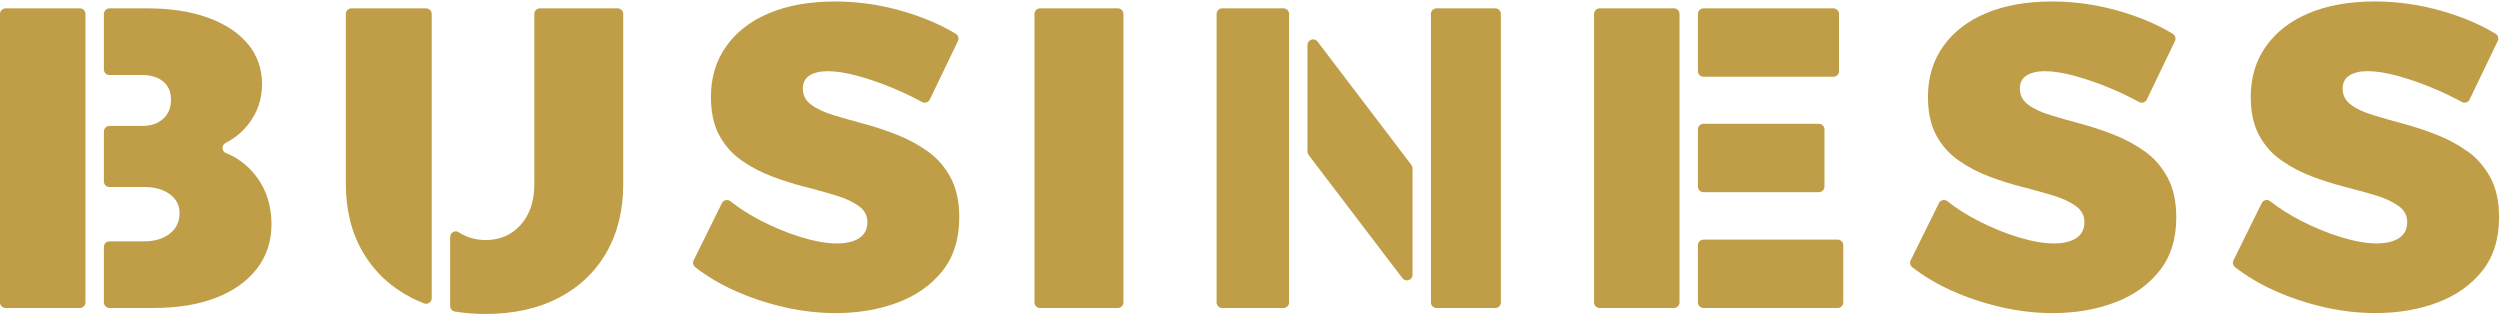
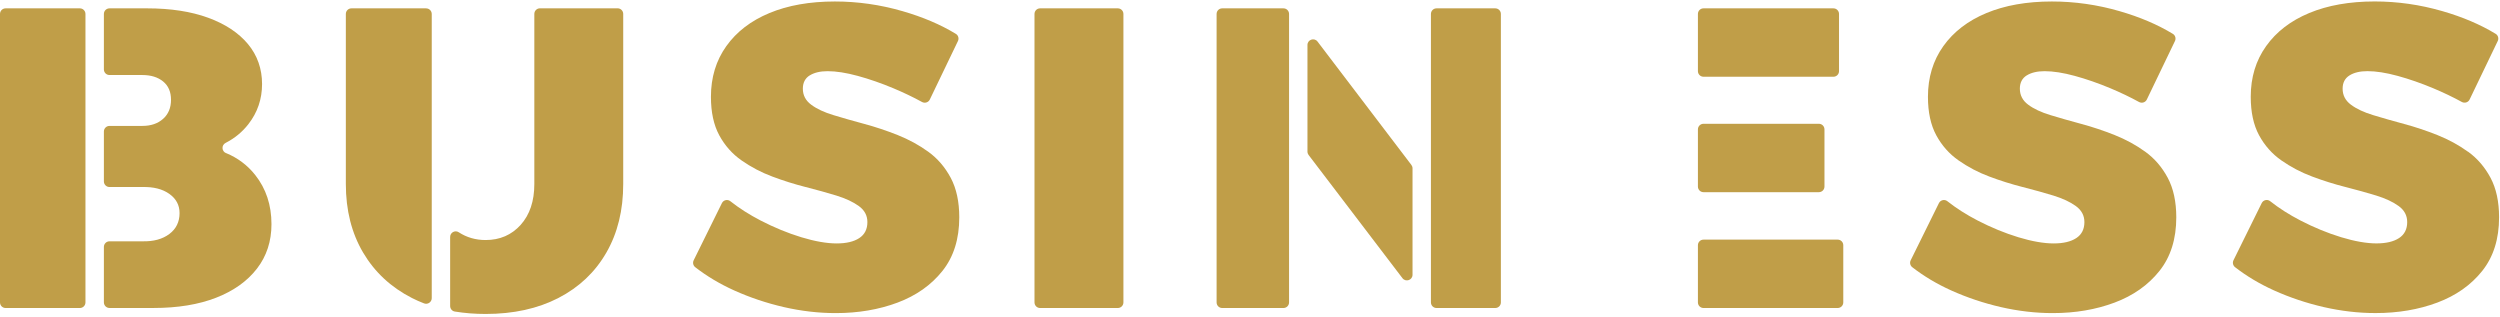
<svg xmlns="http://www.w3.org/2000/svg" width="560" height="71" viewBox="0 0 560 71" fill="none">
  <path d="M50.636 34.305C49.618 33.885 49.569 32.504 50.544 32.005C52.573 30.966 54.267 29.571 55.634 27.819C57.677 25.2 58.702 22.203 58.702 18.821C58.702 15.44 57.649 12.393 55.541 9.866C53.434 7.346 50.466 5.381 46.636 3.978C42.806 2.576 38.243 1.871 32.946 1.871H24.524C23.834 1.871 23.271 2.433 23.271 3.124V15.554C23.271 16.244 23.834 16.806 24.524 16.806H31.892C33.807 16.806 35.352 17.284 36.534 18.244C37.716 19.206 38.307 20.572 38.307 22.359C38.307 24.146 37.716 25.57 36.534 26.623C35.352 27.677 33.807 28.204 31.892 28.204H24.524C23.834 28.204 23.271 28.766 23.271 29.457V40.641C23.271 41.331 23.834 41.894 24.524 41.894H31.892C34.384 41.829 36.392 42.342 37.922 43.424C39.453 44.513 40.222 45.944 40.222 47.731C40.222 49.71 39.453 51.276 37.922 52.422C36.392 53.568 34.377 54.117 31.892 54.053H24.524C23.834 54.053 23.271 54.615 23.271 55.306V67.735C23.271 68.426 23.834 68.988 24.524 68.988H34.377C39.801 68.988 44.479 68.219 48.408 66.689C52.331 65.158 55.385 62.987 57.556 60.175C59.727 57.37 60.809 54.045 60.809 50.215C60.809 45.937 59.599 42.271 57.172 39.203C55.435 37.01 53.256 35.373 50.644 34.291L50.636 34.305Z" fill="#C09E48" />
  <path d="M95.45 1.871H78.721C78.03 1.871 77.468 2.433 77.468 3.124V41.224C77.468 47.097 78.763 52.223 81.348 56.594C83.932 60.965 87.57 64.346 92.261 66.746C93.144 67.194 94.055 67.6 95.002 67.963C95.82 68.276 96.71 67.664 96.71 66.788V3.131C96.71 2.441 96.148 1.878 95.457 1.878L95.45 1.871Z" fill="#C09E48" />
  <path d="M17.89 1.871H1.253C0.561 1.871 0 2.432 0 3.124V67.742C0 68.434 0.561 68.995 1.253 68.995H17.89C18.582 68.995 19.143 68.434 19.143 67.742V3.124C19.143 2.432 18.582 1.871 17.89 1.871Z" fill="#C09E48" />
  <path d="M410.689 1.871H381.586C380.894 1.871 380.333 2.432 380.333 3.124V15.938C380.333 16.63 380.894 17.191 381.586 17.191H410.689C411.38 17.191 411.941 16.63 411.941 15.938V3.124C411.941 2.432 411.38 1.871 410.689 1.871Z" fill="#C09E48" />
  <path d="M316.15 36.946L295.128 9.31C294.402 8.357 292.871 8.869 292.871 10.072V33.956C292.871 34.234 292.964 34.497 293.127 34.718L314.149 62.311C314.875 63.264 316.406 62.752 316.406 61.549V37.708C316.406 37.43 316.314 37.167 316.15 36.946Z" fill="#C09E48" />
  <path d="M407.428 27.727H381.586C380.894 27.727 380.333 28.288 380.333 28.98V41.794C380.333 42.486 380.894 43.047 381.586 43.047H407.428C408.12 43.047 408.681 42.486 408.681 41.794V28.98C408.681 28.288 408.12 27.727 407.428 27.727Z" fill="#C09E48" />
  <path d="M119.69 41.224C119.69 45.054 118.665 48.101 116.629 50.372C114.586 52.636 111.966 53.768 108.777 53.768C106.541 53.768 104.534 53.184 102.754 52.024C101.928 51.483 100.832 52.088 100.832 53.077V68.547C100.832 69.159 101.266 69.686 101.871 69.785C104.057 70.141 106.356 70.326 108.777 70.326C115.034 70.326 120.473 69.13 125.1 66.738C129.728 64.347 133.301 60.965 135.821 56.587C138.341 52.216 139.601 47.09 139.601 41.217V3.117C139.601 2.426 139.039 1.864 138.349 1.864H120.943C120.252 1.864 119.69 2.426 119.69 3.117V41.217V41.224Z" fill="#C09E48" />
  <path d="M250.393 1.871H232.98C232.288 1.871 231.727 2.432 231.727 3.124V67.742C231.727 68.434 232.288 68.995 232.98 68.995H250.393C251.085 68.995 251.646 68.434 251.646 67.742V3.124C251.646 2.432 251.085 1.871 250.393 1.871Z" fill="#C09E48" />
  <path d="M411.642 53.675H381.586C380.894 53.675 380.333 54.236 380.333 54.928V67.742C380.333 68.434 380.894 68.995 381.586 68.995H411.642C412.334 68.995 412.895 68.434 412.895 67.742V54.928C412.895 54.236 412.334 53.675 411.642 53.675Z" fill="#C09E48" />
  <path d="M181.361 16.906C182.379 16.266 183.724 15.945 185.383 15.945C187.298 15.945 189.547 16.294 192.131 16.999C194.716 17.704 197.385 18.629 200.126 19.775C202.411 20.736 204.547 21.754 206.526 22.843C207.159 23.192 207.964 22.95 208.277 22.295L214.577 9.197C214.855 8.62 214.663 7.922 214.115 7.588C210.683 5.502 206.69 3.8 202.141 2.491C197.157 1.052 192.117 0.333 187.013 0.333C181.396 0.333 176.513 1.195 172.362 2.918C168.212 4.64 164.987 7.118 162.695 10.335C160.395 13.56 159.249 17.34 159.249 21.683C159.249 25.129 159.869 28.005 161.114 30.304C162.36 32.603 164.033 34.49 166.14 35.956C168.248 37.423 170.526 38.626 172.989 39.544C175.445 40.47 177.936 41.253 180.456 41.894C182.977 42.534 185.276 43.175 187.355 43.809C189.426 44.449 191.106 45.232 192.381 46.158C193.655 47.083 194.296 48.279 194.296 49.746C194.296 51.34 193.69 52.536 192.473 53.334C191.263 54.131 189.569 54.53 187.397 54.53C185.226 54.53 182.528 54.067 179.495 53.141C176.463 52.216 173.43 50.97 170.397 49.404C167.877 48.101 165.606 46.656 163.592 45.069C162.972 44.577 162.054 44.798 161.705 45.503L155.384 58.303C155.12 58.837 155.263 59.484 155.725 59.847C158.331 61.869 161.243 63.606 164.46 65.058C168.006 66.653 171.722 67.899 175.616 68.796C179.51 69.686 183.375 70.134 187.205 70.134C192.245 70.134 196.858 69.351 201.044 67.785C205.223 66.219 208.576 63.862 211.096 60.702C213.616 57.541 214.876 53.533 214.876 48.685C214.876 45.175 214.236 42.221 212.961 39.829C211.68 37.437 210.007 35.487 207.935 33.992C205.857 32.489 203.579 31.251 201.087 30.254C198.595 29.265 196.111 28.432 193.619 27.763C191.128 27.093 188.835 26.439 186.728 25.798C184.621 25.164 182.948 24.381 181.702 23.448C180.456 22.523 179.837 21.327 179.837 19.861C179.837 18.522 180.35 17.533 181.368 16.892L181.361 16.906Z" fill="#C09E48" />
  <path d="M552.845 33.999C550.767 32.497 548.489 31.258 545.997 30.261C543.505 29.272 541.021 28.439 538.529 27.77C536.038 27.101 533.745 26.446 531.638 25.805C529.531 25.171 527.858 24.388 526.612 23.456C525.366 22.53 524.747 21.334 524.747 19.868C524.747 18.529 525.26 17.54 526.278 16.899C527.296 16.259 528.641 15.938 530.3 15.938C532.215 15.938 534.464 16.287 537.049 16.992C539.633 17.697 542.302 18.622 545.043 19.768C547.328 20.729 549.464 21.747 551.443 22.836C552.076 23.185 552.881 22.943 553.194 22.288L559.494 9.189C559.772 8.613 559.58 7.915 559.032 7.581C555.6 5.495 551.607 3.793 547.058 2.483C542.075 1.045 537.034 0.326 531.93 0.326C526.313 0.326 521.43 1.188 517.279 2.911C513.129 4.633 509.904 7.111 507.612 10.329C505.312 13.553 504.166 17.333 504.166 21.676C504.166 25.122 504.786 27.997 506.031 30.297C507.277 32.596 508.95 34.483 511.057 35.949C513.165 37.416 515.443 38.619 517.906 39.537C520.362 40.463 522.853 41.246 525.373 41.886C527.894 42.527 530.193 43.168 532.272 43.801C534.343 44.442 536.023 45.225 537.298 46.151C538.572 47.076 539.213 48.272 539.213 49.739C539.213 51.333 538.608 52.529 537.39 53.327C536.18 54.124 534.486 54.523 532.314 54.523C530.143 54.523 527.445 54.06 524.413 53.134C521.38 52.209 518.347 50.963 515.315 49.397C512.794 48.094 510.523 46.649 508.509 45.062C507.89 44.57 506.971 44.791 506.622 45.496L500.301 58.295C500.037 58.829 500.18 59.477 500.642 59.84C503.248 61.862 506.16 63.599 509.377 65.051C512.923 66.646 516.639 67.892 520.533 68.789C524.427 69.679 528.292 70.127 532.122 70.127C537.162 70.127 541.775 69.344 545.961 67.778C550.14 66.212 553.493 63.855 556.013 60.695C558.533 57.534 559.793 53.526 559.793 48.678C559.793 45.168 559.153 42.214 557.878 39.822C556.597 37.43 554.924 35.48 552.852 33.984L552.845 33.999Z" fill="#C09E48" />
  <path d="M453.971 16.906C454.989 16.266 456.335 15.945 457.994 15.945C459.908 15.945 462.158 16.294 464.742 16.999C467.326 17.704 469.996 18.629 472.737 19.775C475.022 20.736 477.158 21.754 479.137 22.843C479.77 23.192 480.575 22.95 480.888 22.295L487.188 9.197C487.466 8.62 487.274 7.922 486.725 7.588C483.294 5.502 479.3 3.8 474.751 2.491C469.768 1.052 464.728 0.333 459.624 0.333C454.007 0.333 449.123 1.195 444.973 2.918C440.823 4.64 437.598 7.118 435.306 10.335C433.006 13.56 431.86 17.34 431.86 21.683C431.86 25.129 432.479 28.005 433.725 30.304C434.971 32.603 436.644 34.49 438.751 35.956C440.858 37.423 443.136 38.626 445.6 39.544C448.056 40.47 450.547 41.253 453.067 41.894C455.587 42.534 457.887 43.175 459.965 43.809C462.037 44.449 463.717 45.232 464.991 46.158C466.266 47.083 466.906 48.279 466.906 49.746C466.906 51.34 466.301 52.536 465.084 53.334C463.874 54.131 462.179 54.53 460.008 54.53C457.837 54.53 455.139 54.067 452.106 53.141C449.074 52.216 446.041 50.97 443.008 49.404C440.488 48.101 438.217 46.656 436.203 45.069C435.583 44.577 434.665 44.798 434.316 45.503L427.995 58.303C427.731 58.837 427.874 59.484 428.336 59.847C430.942 61.869 433.853 63.606 437.071 65.058C440.616 66.653 444.332 67.899 448.226 68.796C452.12 69.686 455.986 70.134 459.816 70.134C464.856 70.134 469.469 69.351 473.655 67.785C477.834 66.219 481.187 63.862 483.707 60.702C486.227 57.541 487.487 53.533 487.487 48.685C487.487 45.175 486.846 42.221 485.572 39.829C484.291 37.437 482.618 35.487 480.546 33.992C478.467 32.489 476.189 31.251 473.698 30.254C471.206 29.265 468.722 28.432 466.23 27.763C463.738 27.093 461.446 26.439 459.339 25.798C457.232 25.164 455.559 24.381 454.313 23.448C453.067 22.523 452.448 21.327 452.448 19.861C452.448 18.522 452.961 17.533 453.979 16.892L453.971 16.906Z" fill="#C09E48" />
  <path d="M287.496 1.871H273.771C273.079 1.871 272.518 2.432 272.518 3.124V67.742C272.518 68.434 273.079 68.995 273.771 68.995H287.496C288.188 68.995 288.749 68.434 288.749 67.742V3.124C288.749 2.432 288.188 1.871 287.496 1.871Z" fill="#C09E48" />
-   <path d="M374.959 1.871H358.322C357.63 1.871 357.069 2.432 357.069 3.124V67.742C357.069 68.434 357.63 68.995 358.322 68.995H374.959C375.651 68.995 376.212 68.434 376.212 67.742V3.124C376.212 2.432 375.651 1.871 374.959 1.871Z" fill="#C09E48" />
  <path d="M334.944 1.871H321.781C321.089 1.871 320.528 2.432 320.528 3.124V67.742C320.528 68.434 321.089 68.995 321.781 68.995H334.944C335.636 68.995 336.197 68.434 336.197 67.742V3.124C336.197 2.432 335.636 1.871 334.944 1.871Z" fill="#C09E48" />
</svg>